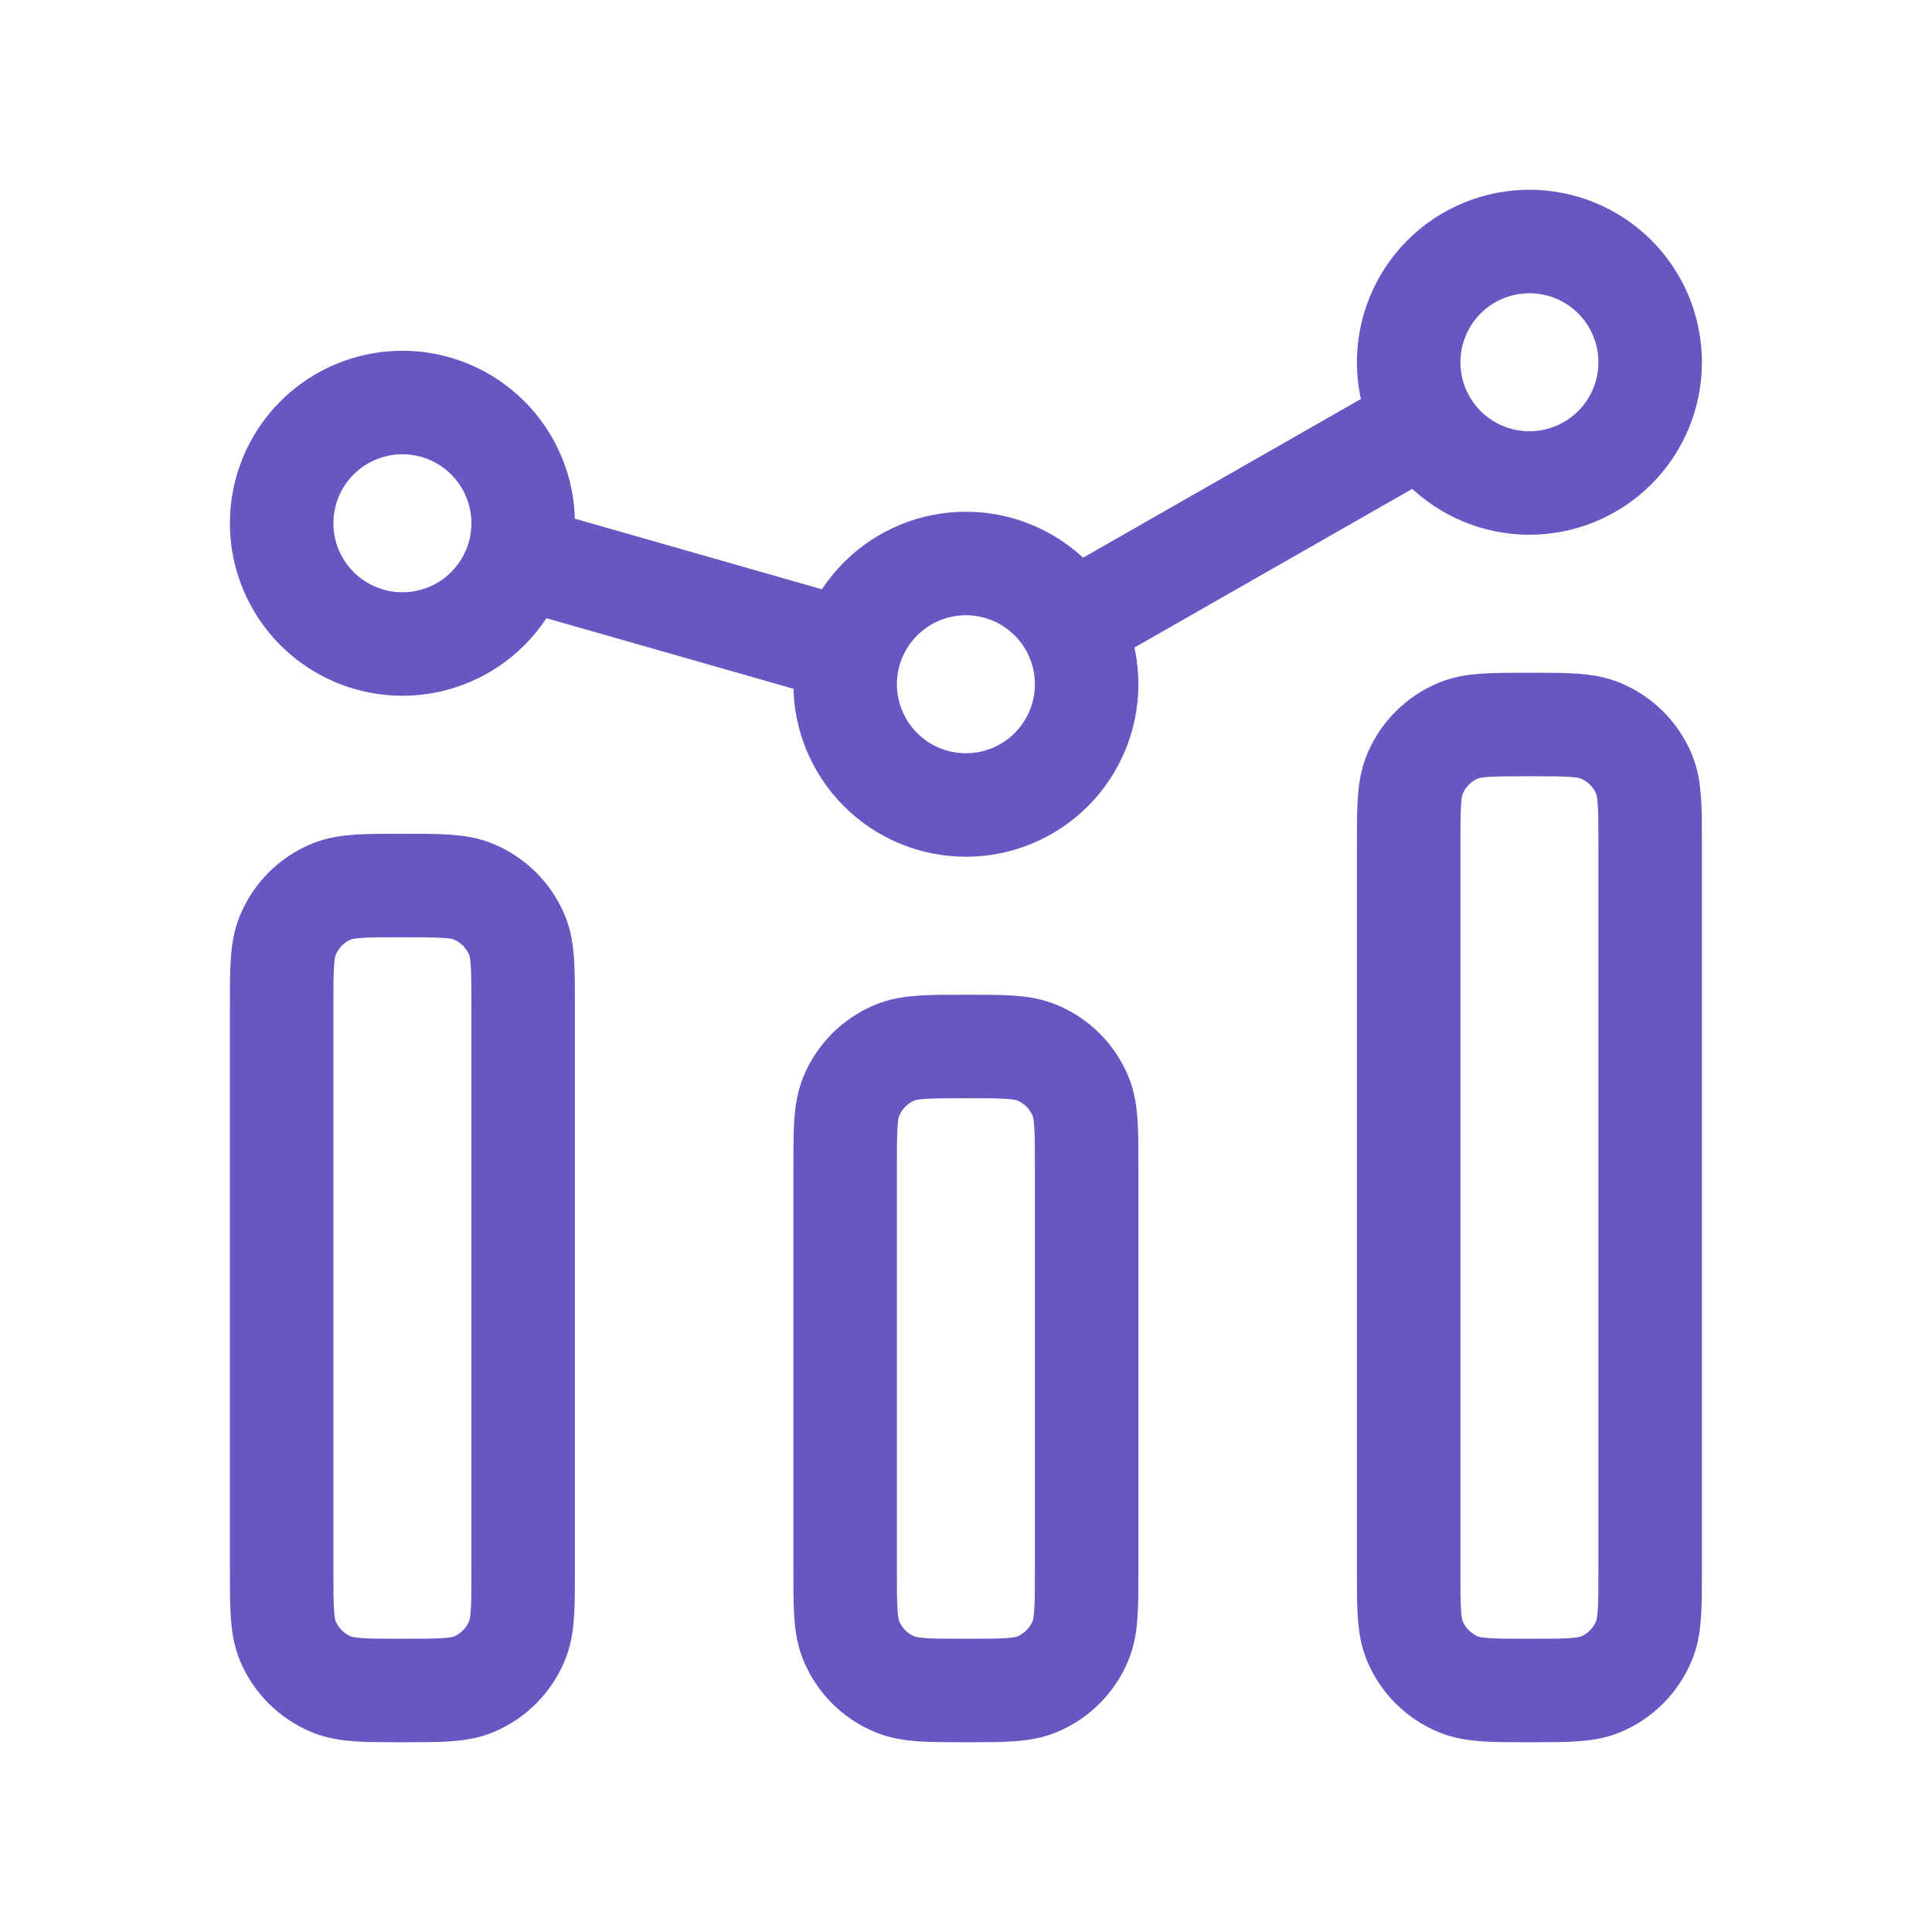
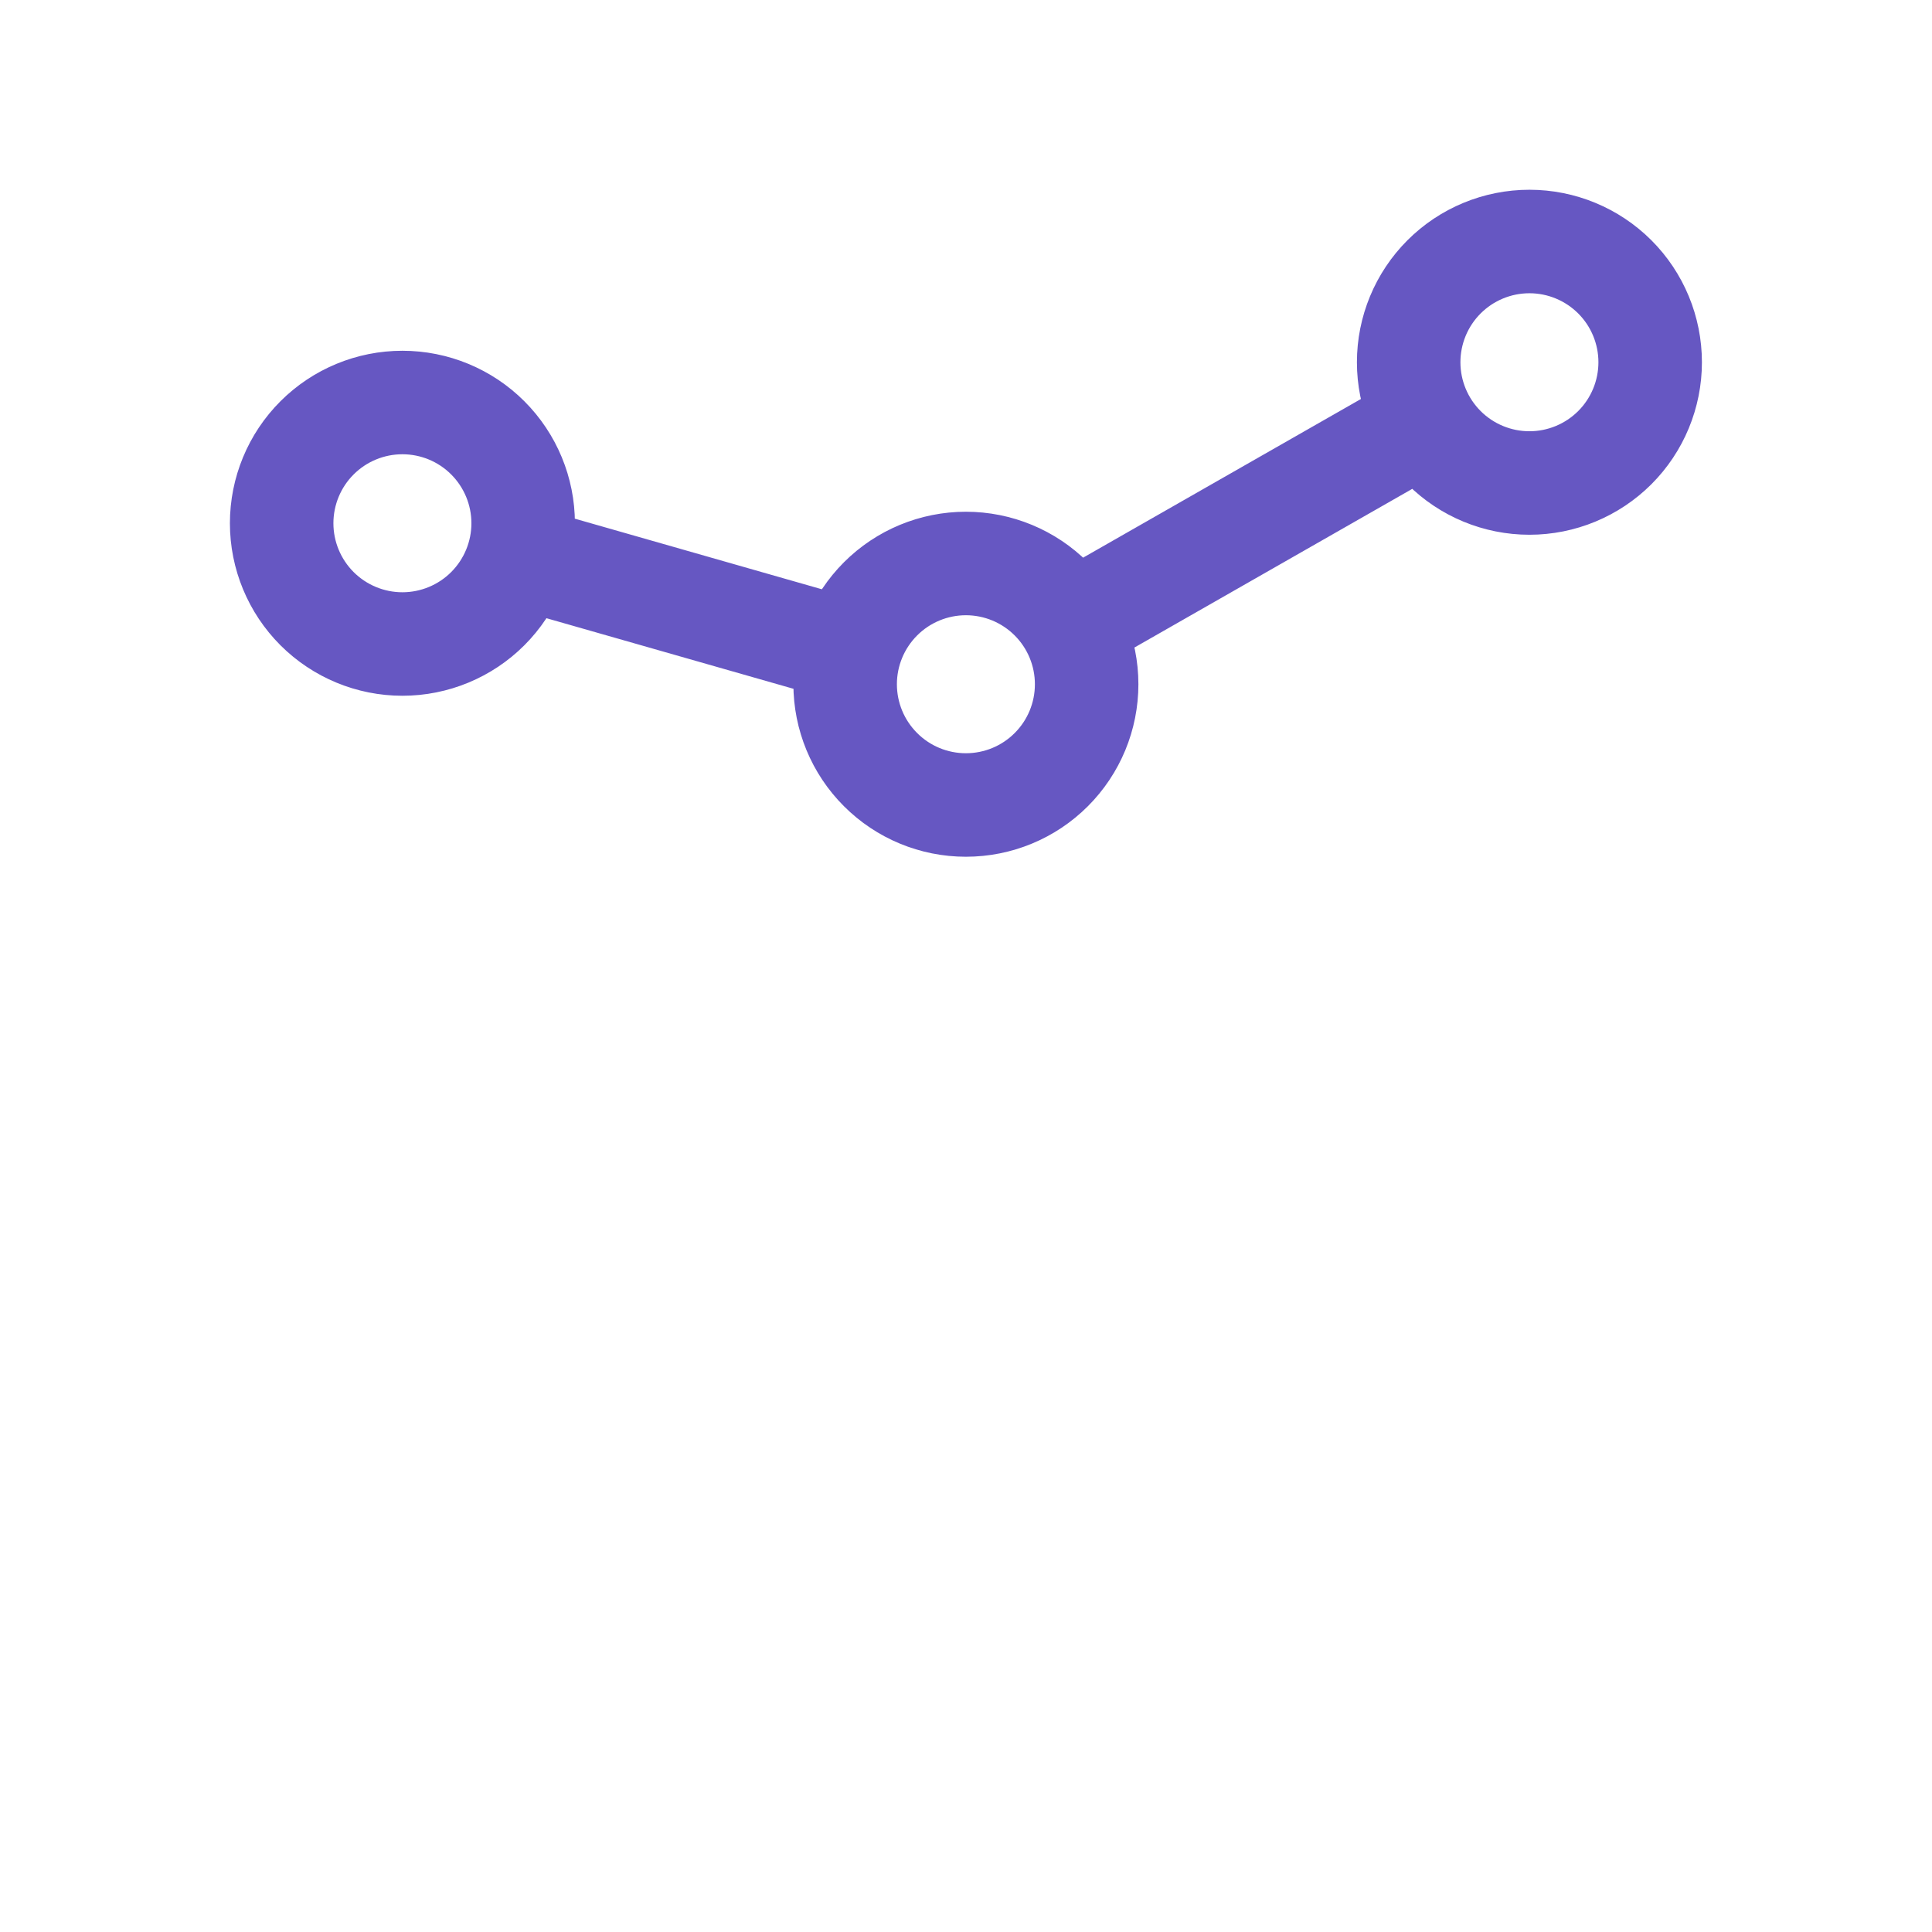
<svg xmlns="http://www.w3.org/2000/svg" width="56" height="56" viewBox="0 0 56 56" fill="none">
-   <path d="M8.164 29.167V45.5C8.164 46.587 8.164 47.131 8.341 47.56C8.579 48.131 9.033 48.584 9.604 48.82C10.033 49 10.577 49 11.664 49C12.751 49 13.295 49 13.724 48.823C14.295 48.585 14.748 48.131 14.984 47.56C15.164 47.131 15.164 46.587 15.164 45.5V29.167C15.164 28.079 15.164 27.536 14.987 27.106C14.749 26.536 14.295 26.083 13.724 25.846C13.295 25.667 12.751 25.667 11.664 25.667C10.577 25.667 10.033 25.667 9.604 25.844C9.033 26.081 8.58 26.535 8.344 27.106C8.164 27.536 8.164 28.079 8.164 29.167ZM24.497 33.833V45.5C24.497 46.585 24.497 47.129 24.675 47.558C24.912 48.13 25.366 48.584 25.937 48.82C26.366 49 26.91 49 27.997 49C29.085 49 29.628 49 30.058 48.82C30.628 48.584 31.081 48.13 31.318 47.56C31.497 47.129 31.497 46.585 31.497 45.5V33.833C31.497 32.746 31.497 32.202 31.32 31.773C31.083 31.202 30.629 30.749 30.058 30.513C29.628 30.333 29.085 30.333 27.997 30.333C26.91 30.333 26.366 30.333 25.937 30.511C25.366 30.748 24.913 31.202 24.677 31.773C24.497 32.202 24.497 32.746 24.497 33.833ZM40.831 24.5V45.5C40.831 46.587 40.831 47.131 41.008 47.56C41.245 48.131 41.699 48.584 42.27 48.82C42.7 49 43.243 49 44.331 49C45.418 49 45.962 49 46.391 48.823C46.962 48.585 47.415 48.131 47.651 47.56C47.831 47.131 47.831 46.587 47.831 45.5V24.5C47.831 23.413 47.831 22.869 47.653 22.44C47.416 21.869 46.962 21.416 46.391 21.18C45.962 21 45.418 21 44.331 21C43.243 21 42.7 21 42.27 21.177C41.7 21.415 41.247 21.869 41.01 22.44C40.831 22.869 40.831 23.413 40.831 24.5Z" stroke="#6657C2" stroke-width="3" stroke-linecap="square" stroke-linejoin="round" />
  <path d="M15.031 16.128L24.633 18.872M31.038 18.095L41.293 12.238M15.164 15.167C15.164 16.095 14.795 16.985 14.139 17.642C13.483 18.298 12.592 18.667 11.664 18.667C10.736 18.667 9.846 18.298 9.189 17.642C8.533 16.985 8.164 16.095 8.164 15.167C8.164 14.238 8.533 13.348 9.189 12.692C9.846 12.035 10.736 11.667 11.664 11.667C12.592 11.667 13.483 12.035 14.139 12.692C14.795 13.348 15.164 14.238 15.164 15.167ZM47.831 10.5C47.831 11.428 47.462 12.319 46.806 12.975C46.149 13.631 45.259 14 44.331 14C43.403 14 42.512 13.631 41.856 12.975C41.2 12.319 40.831 11.428 40.831 10.5C40.831 9.572 41.2 8.681 41.856 8.025C42.512 7.369 43.403 7 44.331 7C45.259 7 46.149 7.369 46.806 8.025C47.462 8.681 47.831 9.572 47.831 10.5ZM31.497 19.833C31.497 20.762 31.129 21.652 30.472 22.308C29.816 22.965 28.926 23.333 27.997 23.333C27.069 23.333 26.179 22.965 25.523 22.308C24.866 21.652 24.497 20.762 24.497 19.833C24.497 18.905 24.866 18.015 25.523 17.358C26.179 16.702 27.069 16.333 27.997 16.333C28.926 16.333 29.816 16.702 30.472 17.358C31.129 18.015 31.497 18.905 31.497 19.833Z" stroke="#6657C2" stroke-width="3" />
</svg>